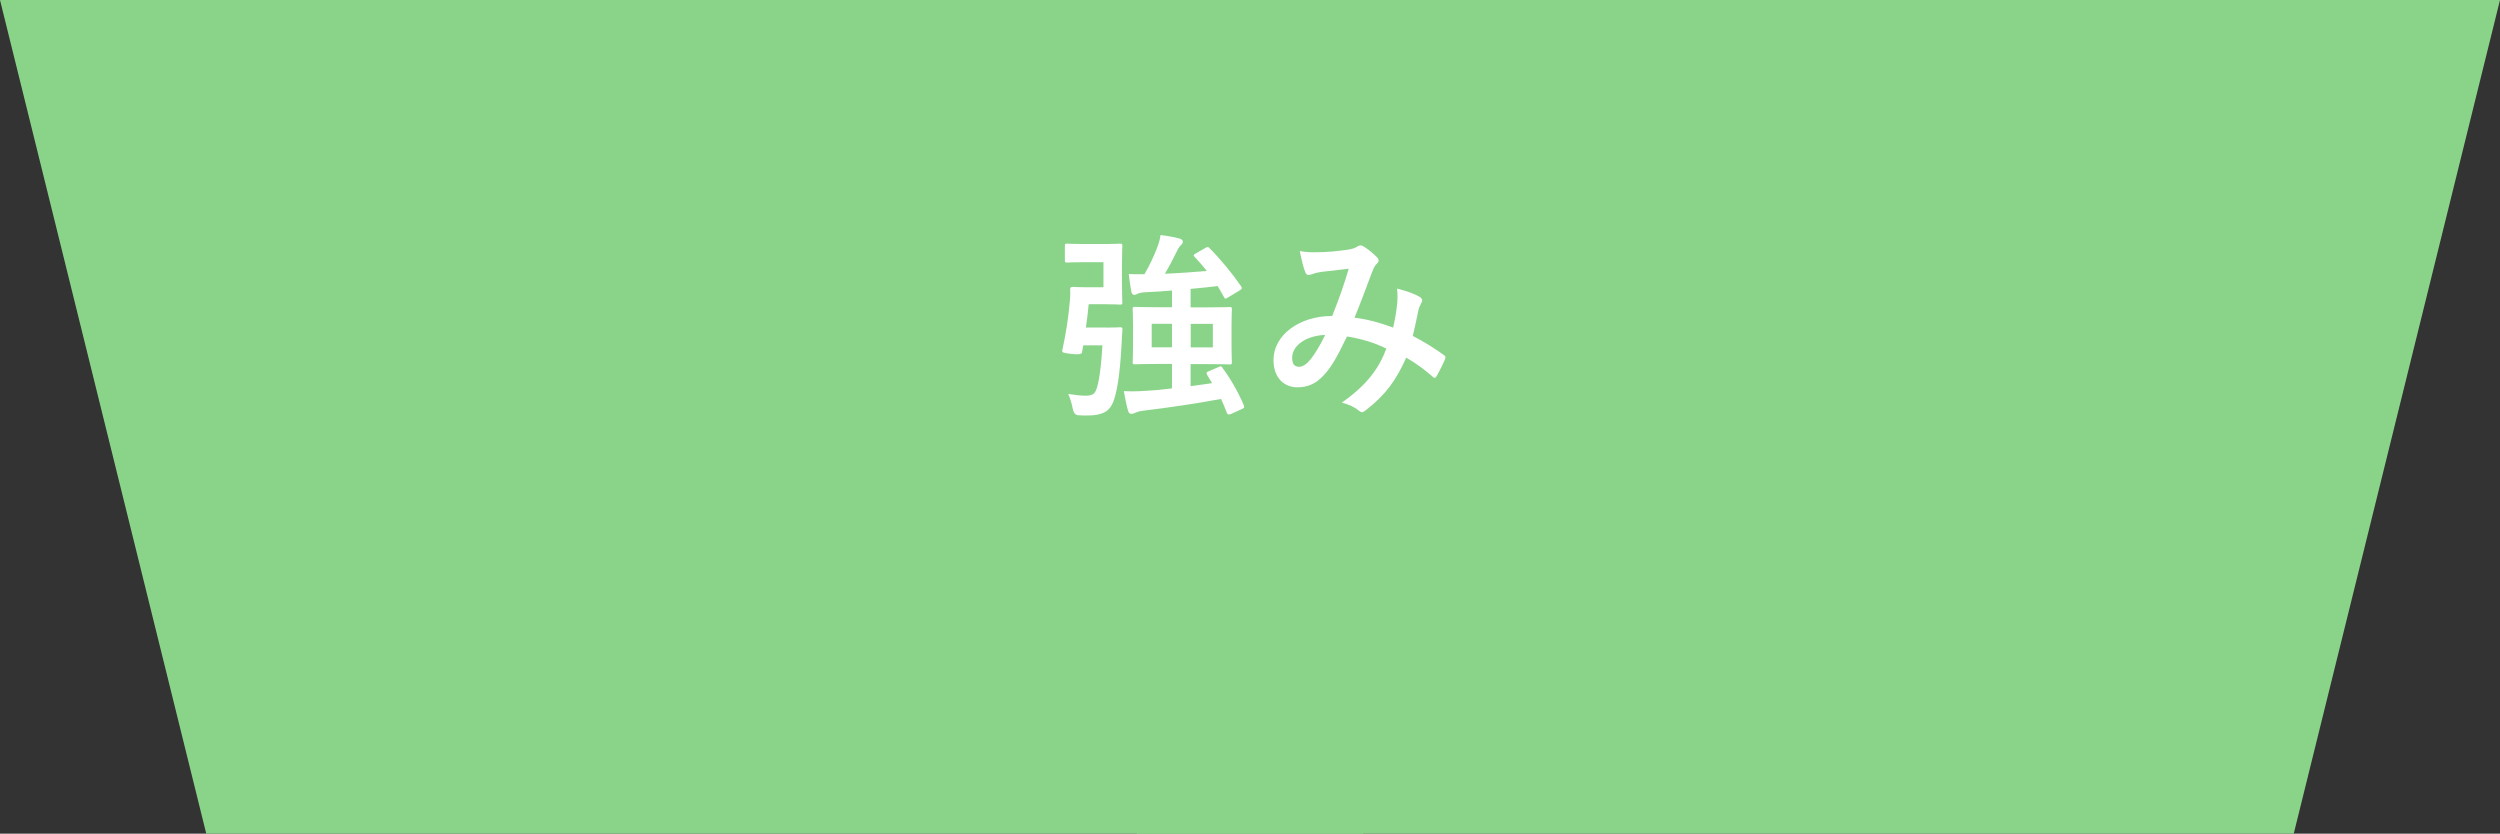
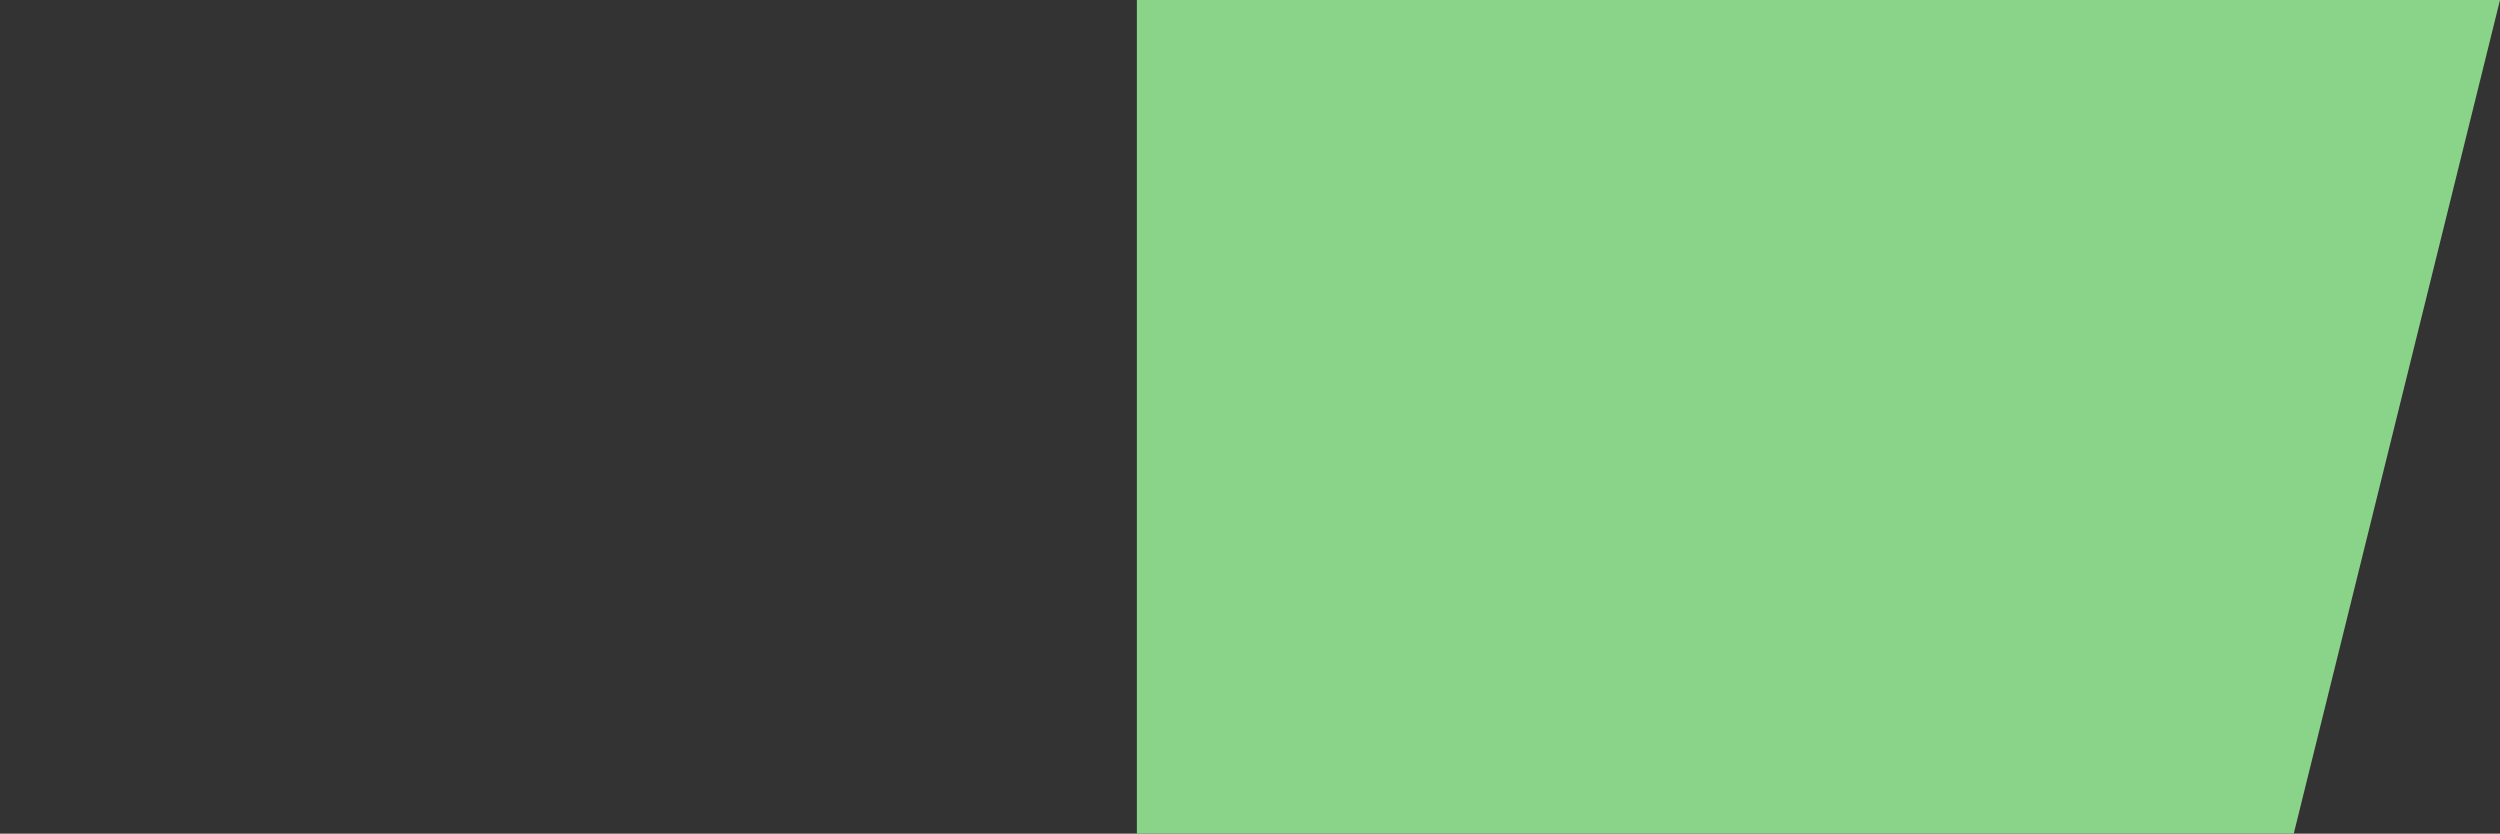
<svg xmlns="http://www.w3.org/2000/svg" id="_レイヤー_2" data-name="レイヤー_2" viewBox="0 0 338.89 113.01">
  <rect x="0" y="0" width="338.89" height="113.01" fill="#333333" stroke="none" />
  <defs>
    <style>
      .cls-1 {
        isolation: isolate;
      }

      .cls-2 {
        fill: #fff;
      }

      .cls-3 {
        fill: #8ad48a;
      }
    </style>
  </defs>
  <g id="_レイヤー_1-2" data-name="レイヤー_1">
    <g>
      <g id="_グループ_6450" data-name="グループ_6450">
-         <path id="_パス_33131-6" data-name="パス_33131-6" class="cls-3" d="M0,0l27.96,113.01h156.82V0H0Z" />
        <path id="_パス_33132-6" data-name="パス_33132-6" class="cls-3" d="M338.89,0l-27.96,113.01h-156.82V0h184.78Z" />
      </g>
      <g id="_強み-2" data-name="強み-2" class="cls-1">
        <g class="cls-1">
-           <path class="cls-2" d="M150.1,44.41c1.24,0,1.57-.05,1.73-.05.27,0,.35.08.32.35-.05.54-.08,1.3-.11,1.89-.24,4.7-.73,6.88-1.16,7.94-.49,1.21-1.43,1.78-3.43,1.78-.35,0-.81,0-1.3-.03q-.57-.05-.73-.89c-.14-.76-.41-1.57-.62-2,1.05.16,1.7.24,2.38.24.49,0,.94-.08,1.21-.41.38-.49.81-2.24,1.05-6.42h-2.59l-.19,1q-.08.32-1.48.16c-1.24-.16-1.24-.19-1.16-.57.49-2.27.81-4.35.97-6.24.08-.67.11-1.24.08-1.92,0-.27.08-.35.35-.35.16,0,.78.05,1.78.05h2.38v-3.4h-2.59c-1.67,0-2.16.05-2.32.05-.3,0-.32-.03-.32-.3v-1.94c0-.3.03-.32.32-.32.16,0,.65.05,2.32.05h2.97c1.24,0,1.7-.05,1.86-.05.3,0,.32.03.32.32,0,.16-.05.86-.05,2.43v2.78c0,1.54.05,2.27.05,2.43,0,.27-.03.3-.32.3-.16,0-.62-.05-1.86-.05h-2.38c-.11,1.13-.24,2.19-.38,3.16h2.89ZM163.62,50.75c-.13-.22-.08-.3.24-.43l1.38-.59c.3-.14.35-.08.49.16,1.05,1.4,2.13,3.27,2.89,5.08.08.24.05.32-.24.46l-1.54.7c-.32.11-.43.08-.54-.19-.24-.62-.49-1.24-.78-1.86-3.48.65-7.23,1.19-10.53,1.59-.46.05-.92.19-1.13.3-.19.08-.32.13-.49.13-.22,0-.38-.13-.46-.43-.24-.84-.4-1.75-.57-2.65,1.08.05,1.94.03,3.13-.05.97-.05,2.16-.16,3.4-.32v-3.32h-1.57c-2.4,0-3.27.05-3.46.05-.27,0-.3-.03-.3-.3,0-.19.05-.76.05-2.16v-2.86c0-1.4-.05-1.97-.05-2.16,0-.27.03-.3.3-.3.19,0,1.05.05,3.46.05h1.57v-2.27c-1.3.11-2.54.19-3.7.24-.49.03-.78.11-1,.22-.14.08-.24.13-.43.13-.16,0-.3-.11-.38-.43-.13-.73-.27-1.62-.35-2.4.7.05,1.46.03,2.13.03.73-1.24,1.35-2.62,1.67-3.48.24-.62.4-1.08.51-1.83,1.03.13,1.84.27,2.62.49.24.08.4.22.4.41s-.11.35-.27.49c-.16.13-.3.32-.51.76-.43.89-1.05,2.08-1.65,3.1,2-.08,3.99-.24,5.67-.38-.51-.67-1.08-1.32-1.65-1.92-.19-.19-.16-.27.13-.43l1.35-.78c.27-.16.35-.16.54.03,1.48,1.48,3.13,3.48,4.29,5.18.14.24.16.32-.16.54l-1.62.97c-.16.11-.27.16-.32.16-.11,0-.16-.08-.24-.24-.27-.49-.54-.97-.84-1.46-1.11.13-2.35.27-3.67.38v2.51h1.84c2.43,0,3.29-.05,3.46-.05.27,0,.3.03.3.3,0,.16-.05.76-.05,2.16v2.86c0,1.4.05,2,.05,2.16,0,.27-.03.3-.3.3-.16,0-1.03-.05-3.46-.05h-1.84v3l2.92-.41-.7-1.16ZM158.87,47.08v-3.19h-2.75v3.19h2.75ZM164.41,43.9h-3v3.19h3v-3.19Z" />
-           <path class="cls-2" d="M189.41,40.95c.05-.59.05-1.11-.03-1.83,1.4.35,2.48.76,3.13,1.16.24.14.38.49.19.73-.16.35-.35.65-.43,1.05-.22,1.13-.49,2.32-.76,3.48,1.54.78,3.21,1.84,4.21,2.59.27.16.24.3.16.57-.27.65-.84,1.78-1.16,2.32-.08.14-.16.19-.24.19-.11,0-.22-.08-.32-.19-1.19-1.03-2.27-1.81-3.54-2.54-1.38,3.1-2.83,5.08-5.45,7.1-.24.19-.38.3-.54.3-.11,0-.22-.05-.4-.19-.73-.59-1.4-.86-2.35-1.11,3.37-2.35,5.02-4.59,6.05-7.32-1.48-.76-3.4-1.35-5.34-1.65-1.43,2.97-2.21,4.32-3.29,5.4-1,1.05-2.08,1.49-3.46,1.49-1.57,0-3.21-1.08-3.21-3.7,0-3.35,3.46-5.97,7.96-5.97.89-2.24,1.57-4.13,2.24-6.4-1.48.16-2.83.32-3.73.43-.38.05-.78.13-1.21.3-.14.05-.32.11-.49.11-.22,0-.35-.11-.43-.3-.24-.54-.51-1.59-.78-2.94.81.16,1.57.19,2.38.16,1.3,0,2.65-.13,4.18-.35.67-.11.97-.24,1.32-.46.11-.08.24-.11.35-.11.13,0,.27.03.38.11.67.41,1.32.94,1.84,1.48.16.16.24.3.24.46s-.11.3-.27.46c-.4.38-.51.89-.73,1.4-.7,1.84-1.46,3.94-2.27,5.88,1.7.22,3.29.62,5.24,1.35.27-1.24.46-2.27.57-3.48ZM175.16,48.48c0,.86.3,1.24.94,1.24.51,0,1.03-.35,1.57-1.03.62-.78,1.27-1.86,1.97-3.29-2.75.11-4.48,1.54-4.48,3.08Z" />
-         </g>
+           </g>
      </g>
    </g>
  </g>
</svg>